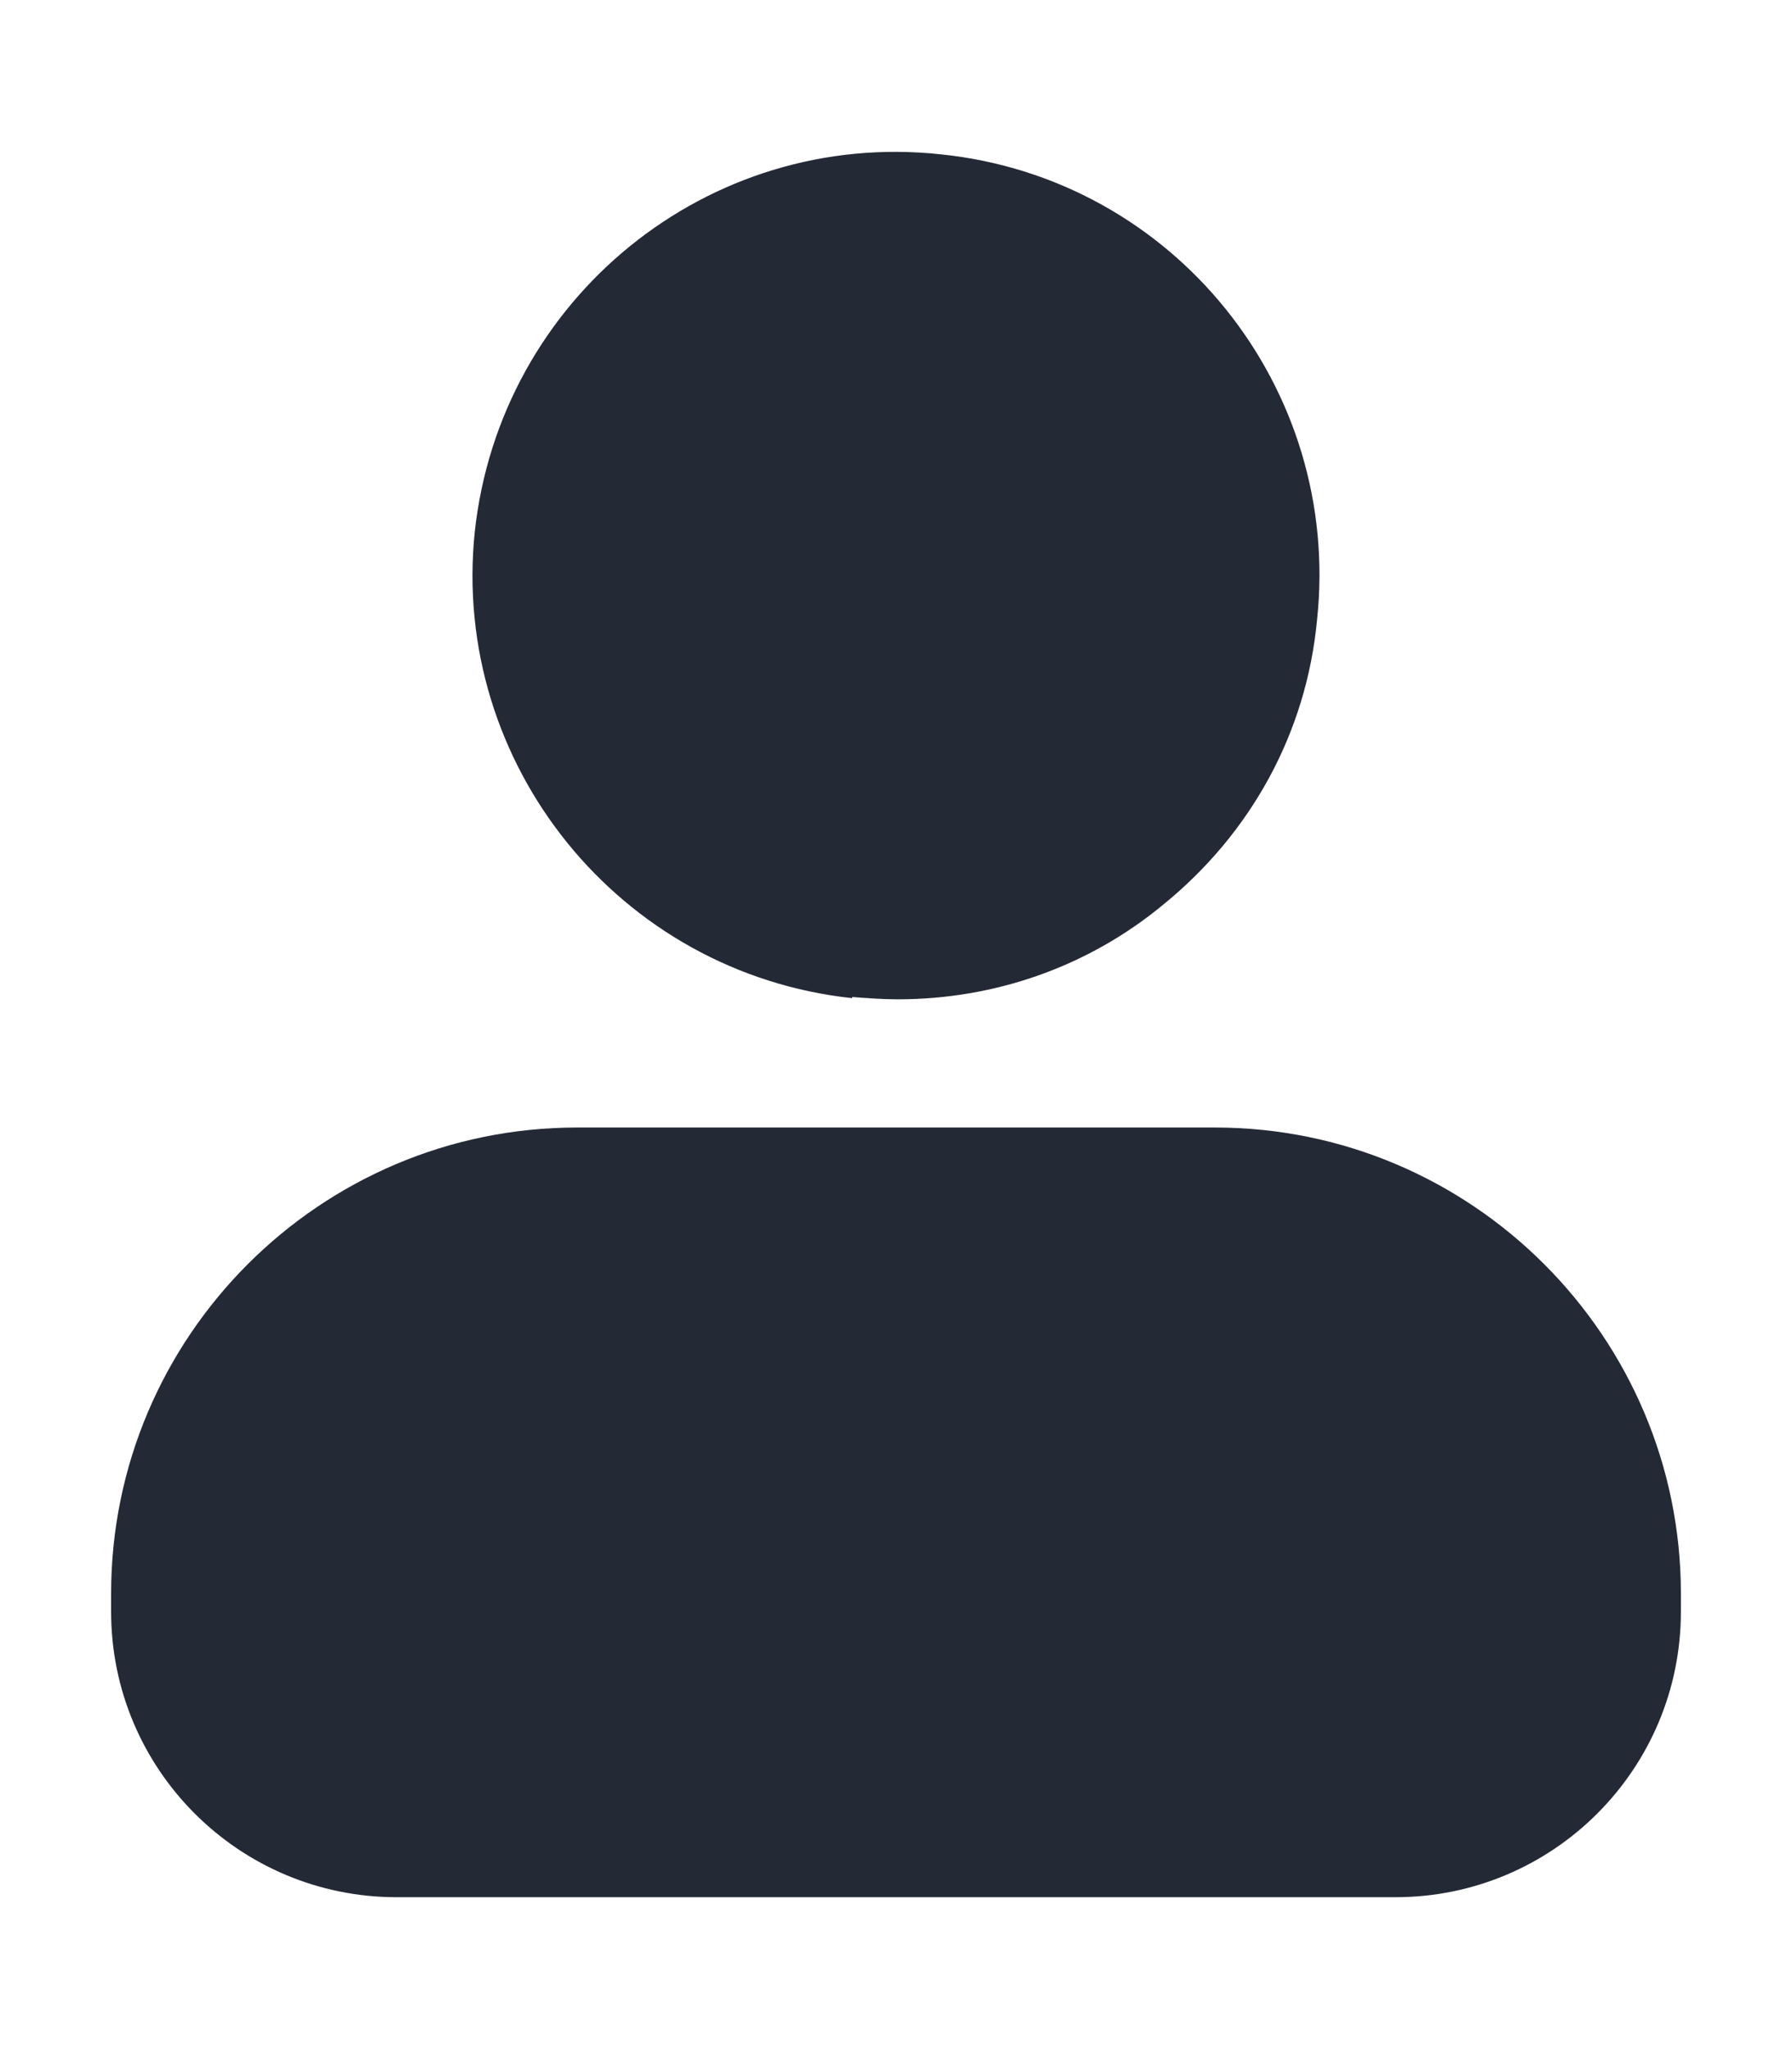
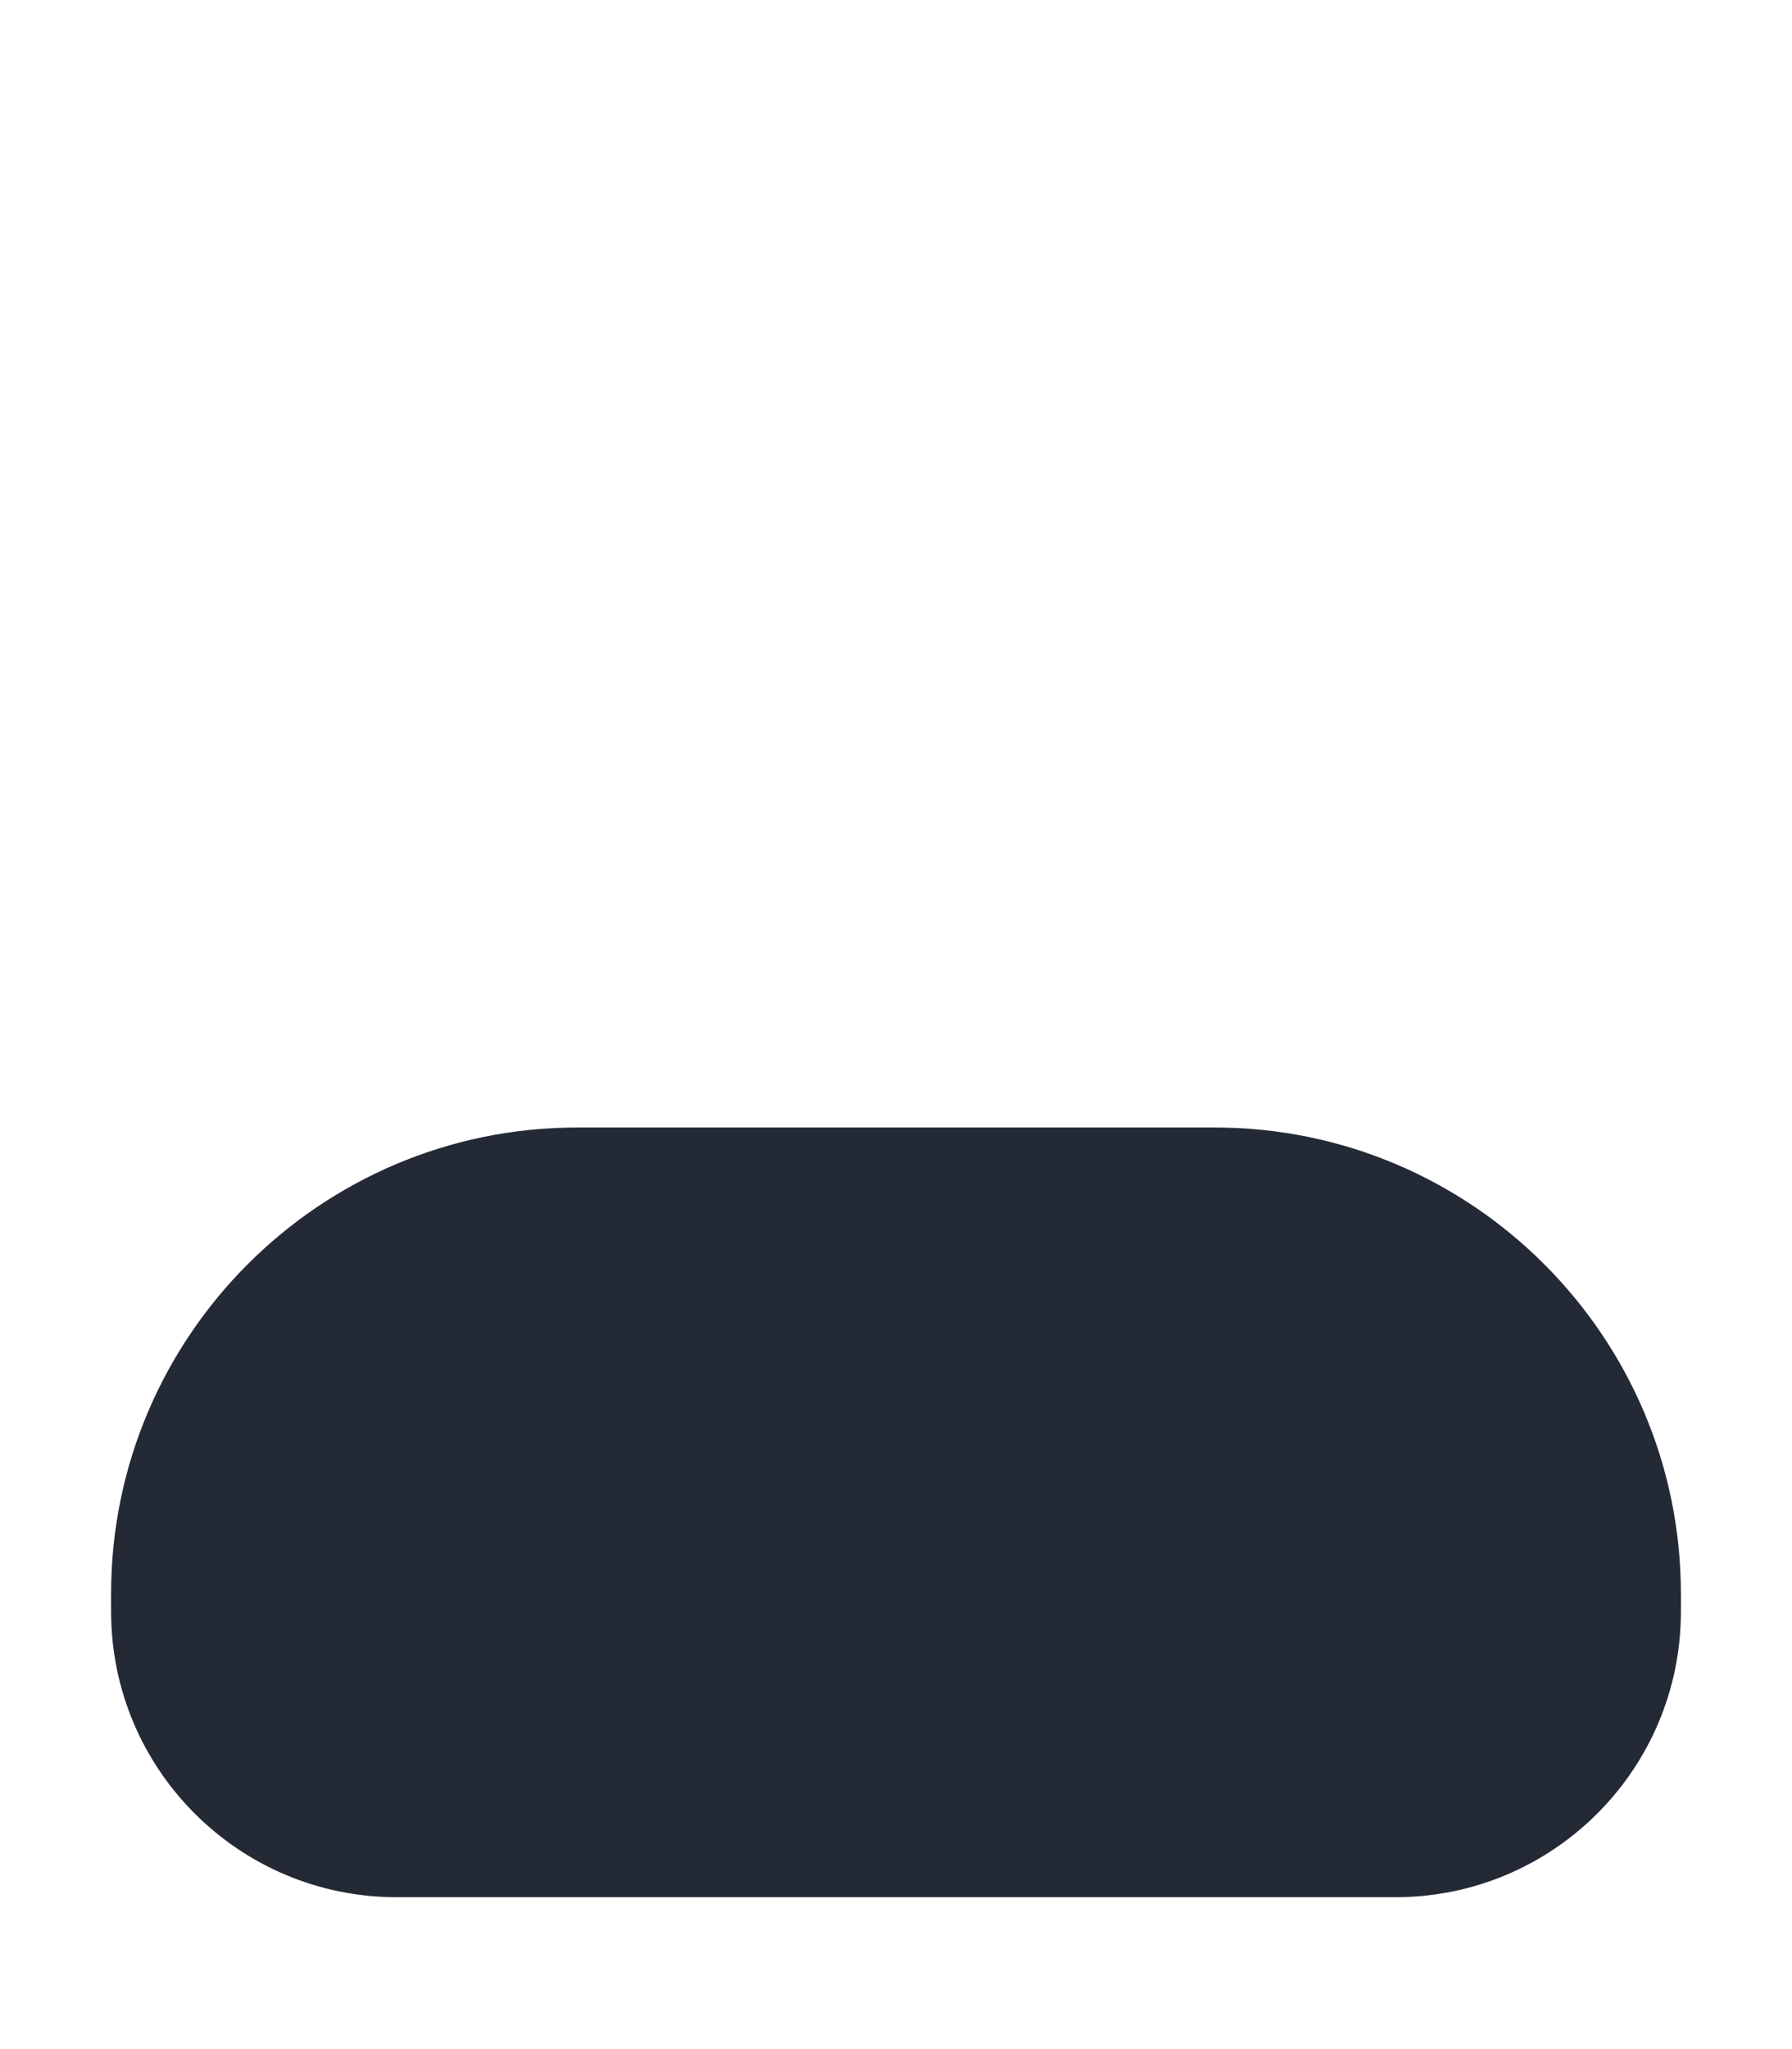
<svg xmlns="http://www.w3.org/2000/svg" width="14" height="16" viewBox="0 0 14 16" fill="none">
-   <path d="M6.658 7.785C6.78 7.794 6.892 7.803 7.013 7.803C7.769 7.803 8.497 7.551 9.085 7.066C9.775 6.506 10.205 5.722 10.289 4.845C10.485 3.025 9.169 1.391 7.349 1.205C5.529 1.009 3.905 2.334 3.709 4.154C3.522 5.965 4.838 7.598 6.658 7.794V7.785Z" fill="#242936" />
  <path d="M9.501 8.804H4.508C2.501 8.804 0.868 10.437 0.868 12.444V12.584C0.868 13.816 1.867 14.814 3.099 14.814H10.901C12.133 14.814 13.132 13.816 13.132 12.584V12.444C13.132 10.437 11.498 8.804 9.492 8.804H9.501Z" fill="#242936" />
</svg>